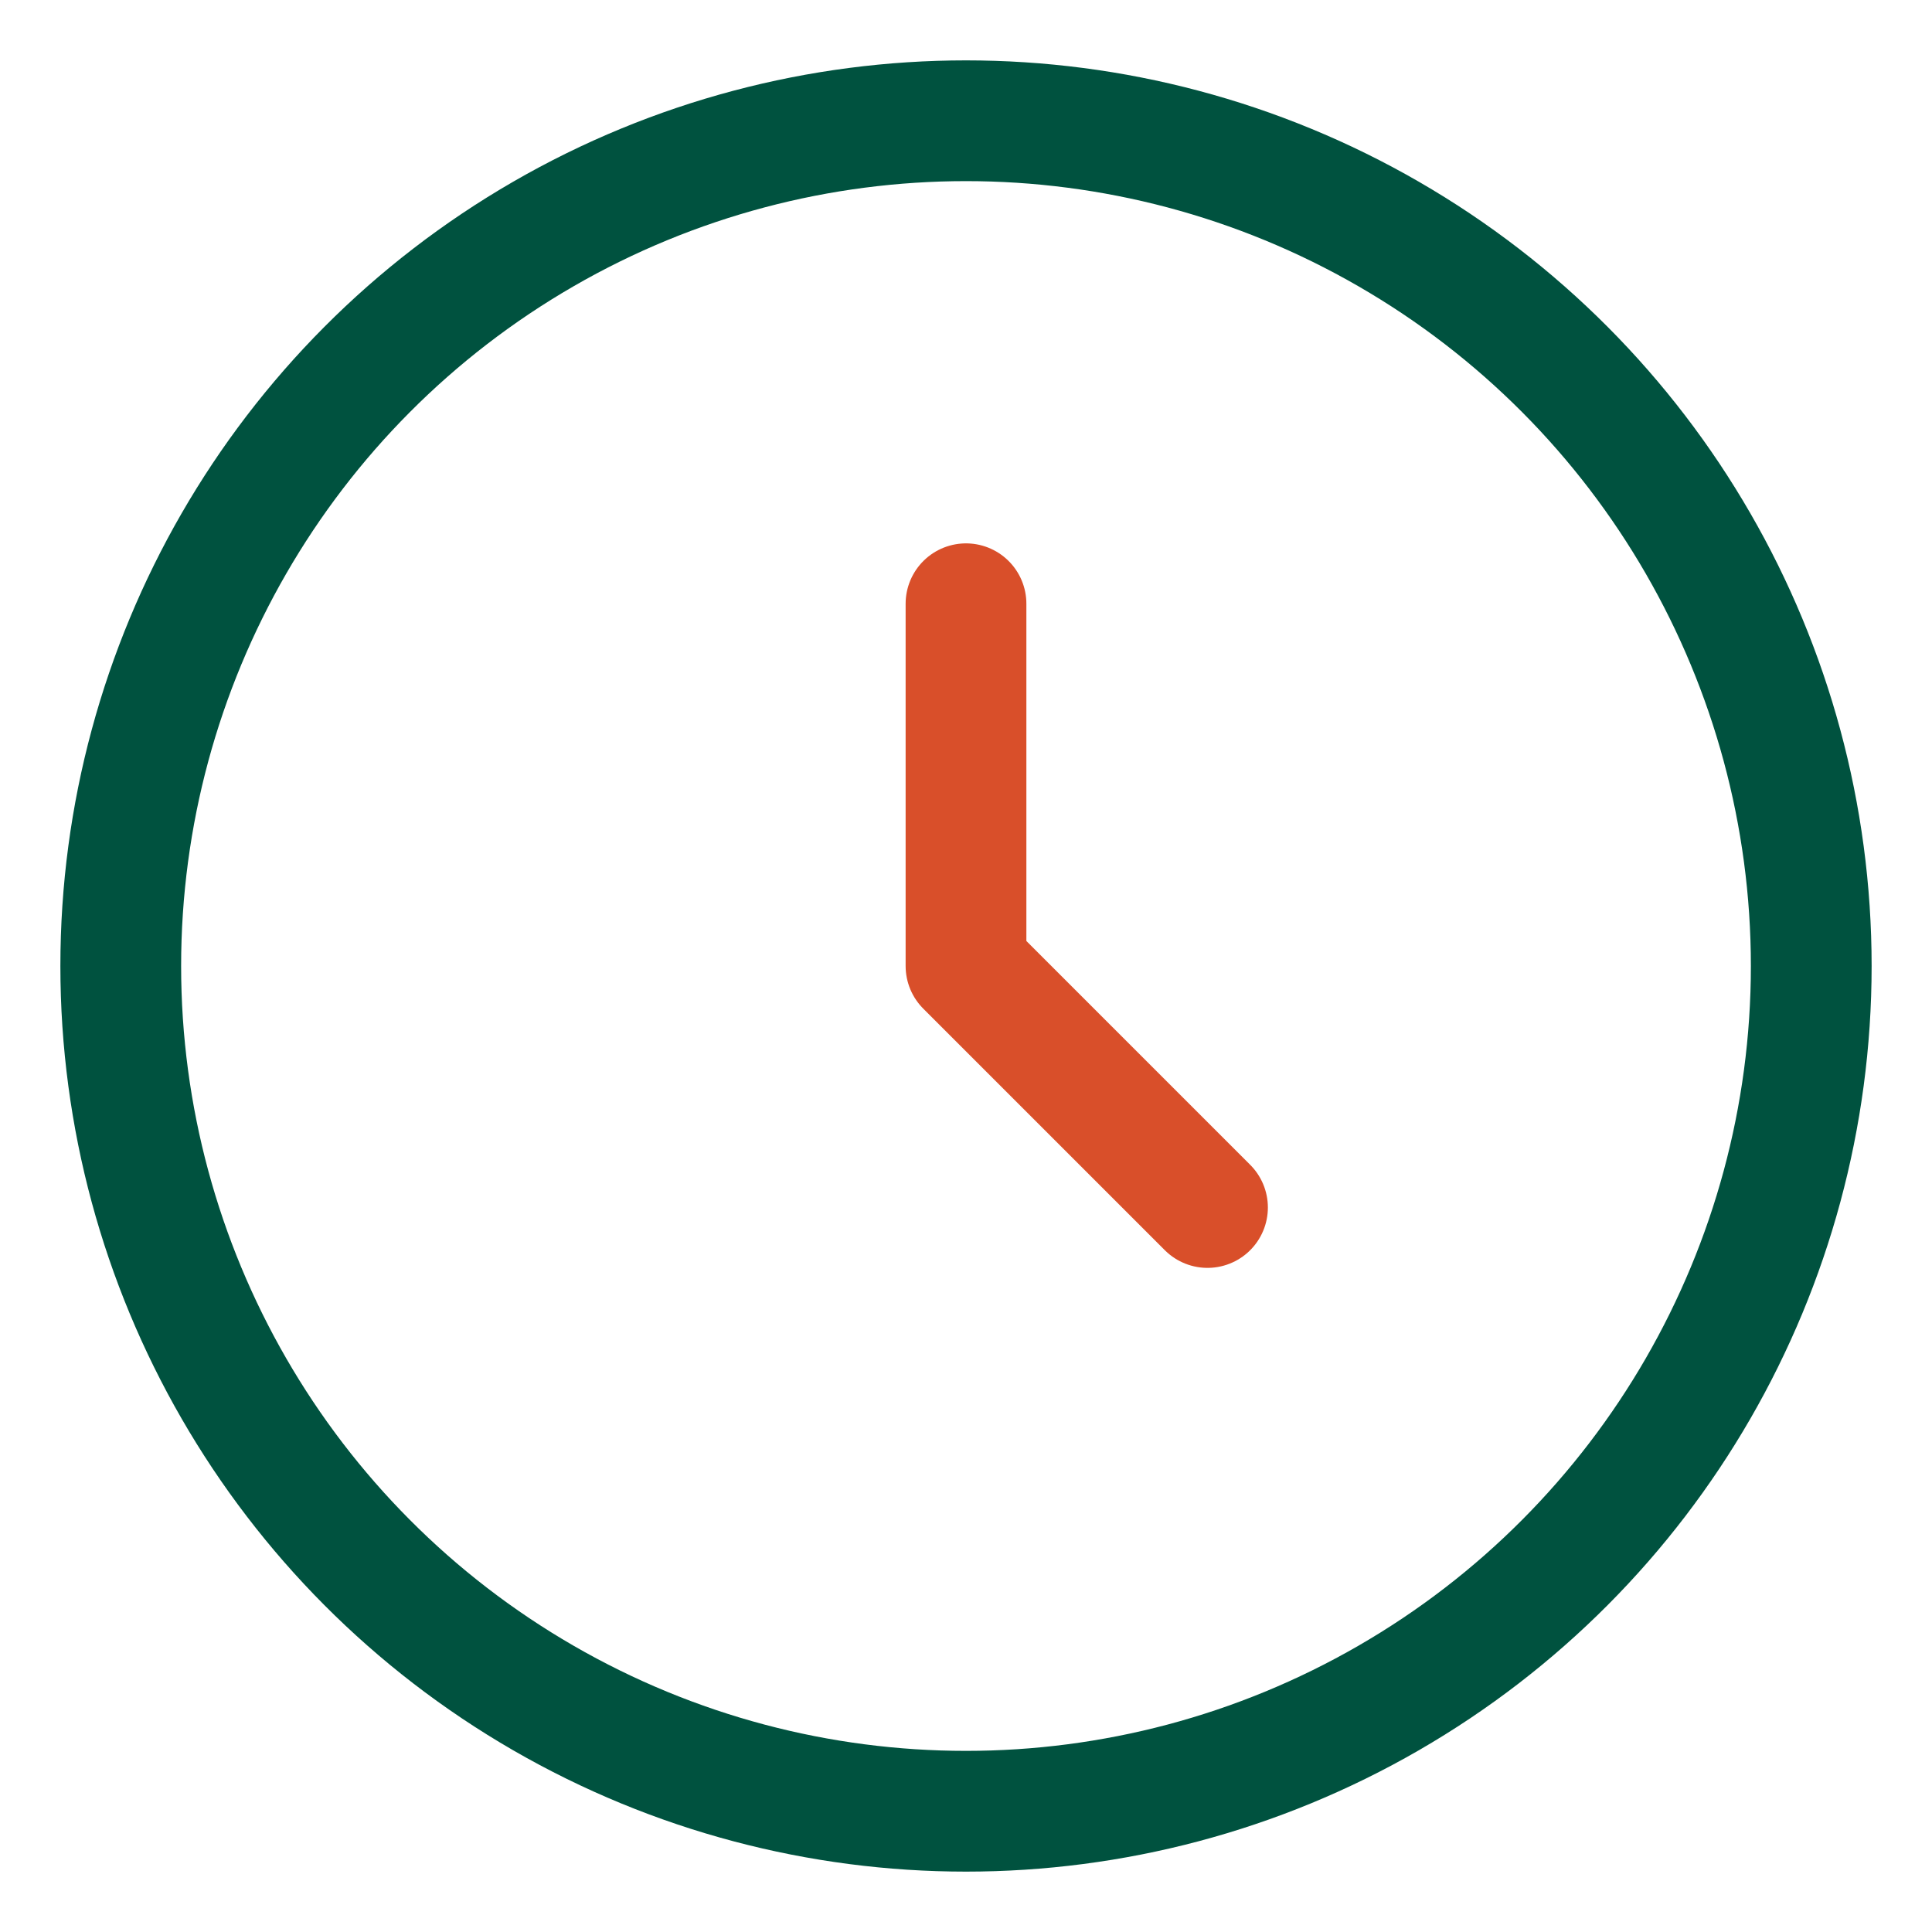
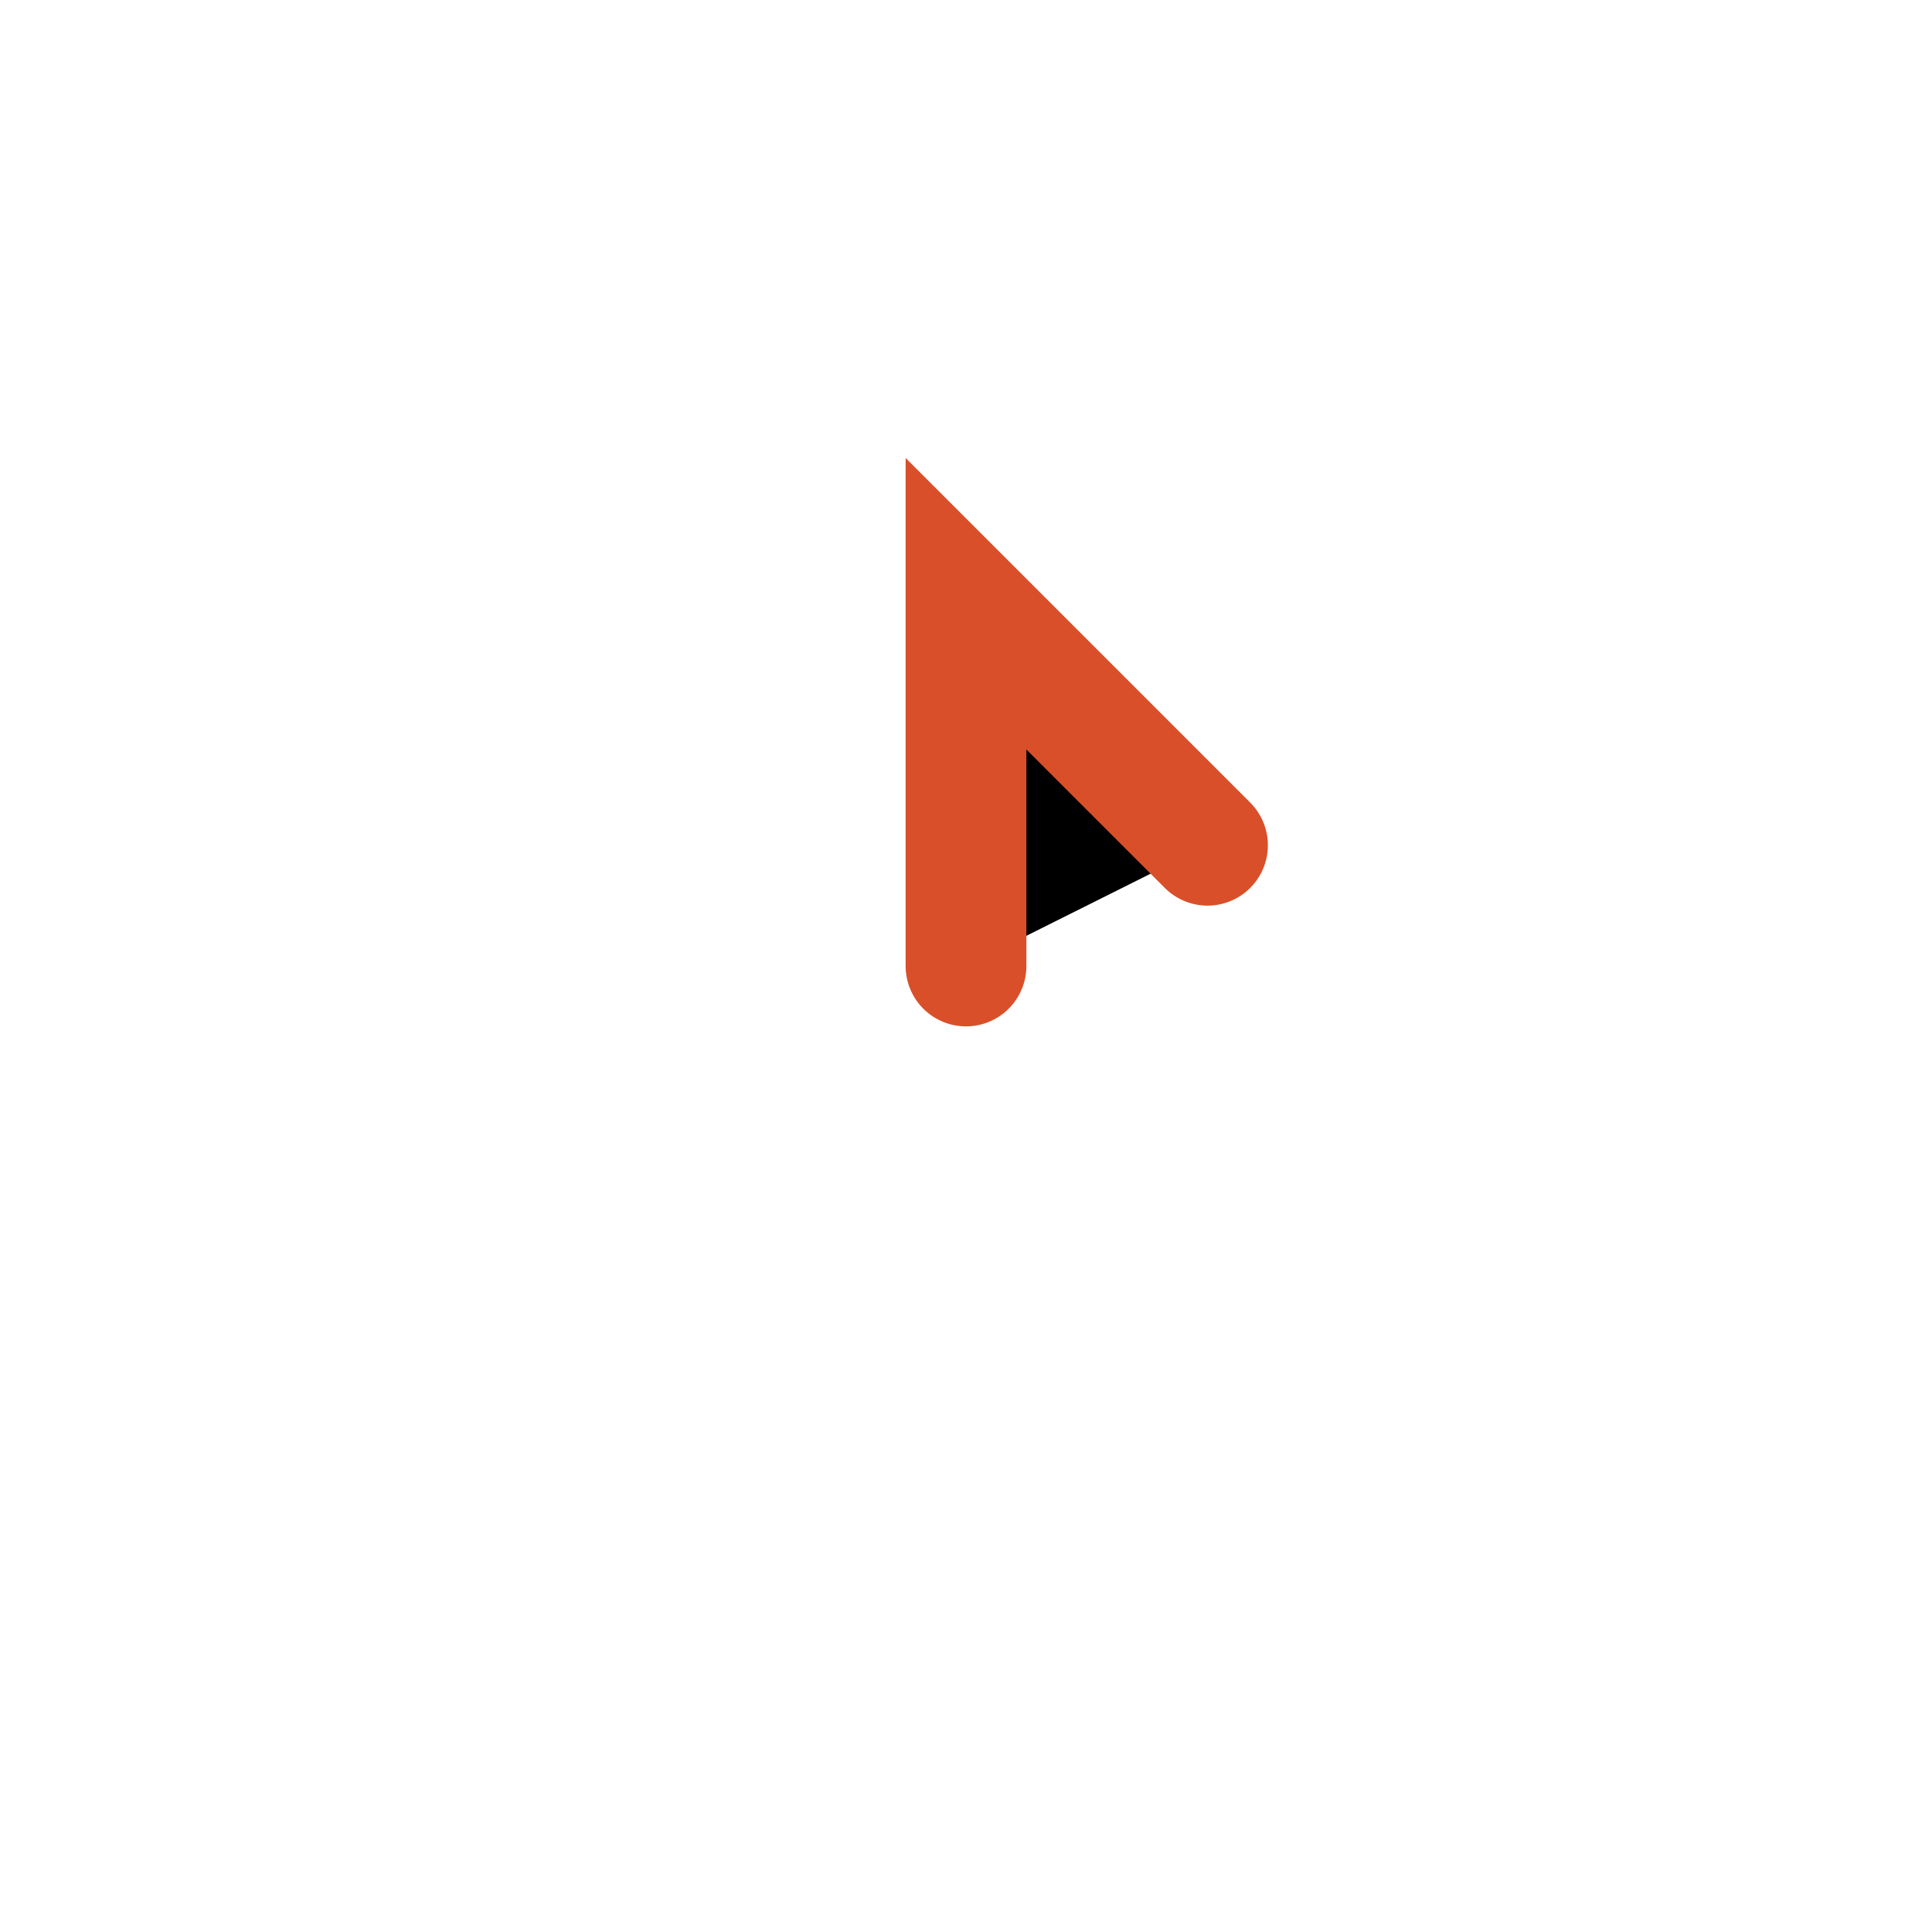
<svg xmlns="http://www.w3.org/2000/svg" width="32" height="32" viewBox="0 0 32 32">
-   <circle cx="16" cy="16" r="14" fill="none" stroke="#00523F" stroke-width="2" />
-   <path d="M16 16v-6M16 16l4 4" stroke="#D94F2A" stroke-width="2" stroke-linecap="round" />
+   <path d="M16 16v-6l4 4" stroke="#D94F2A" stroke-width="2" stroke-linecap="round" />
</svg>